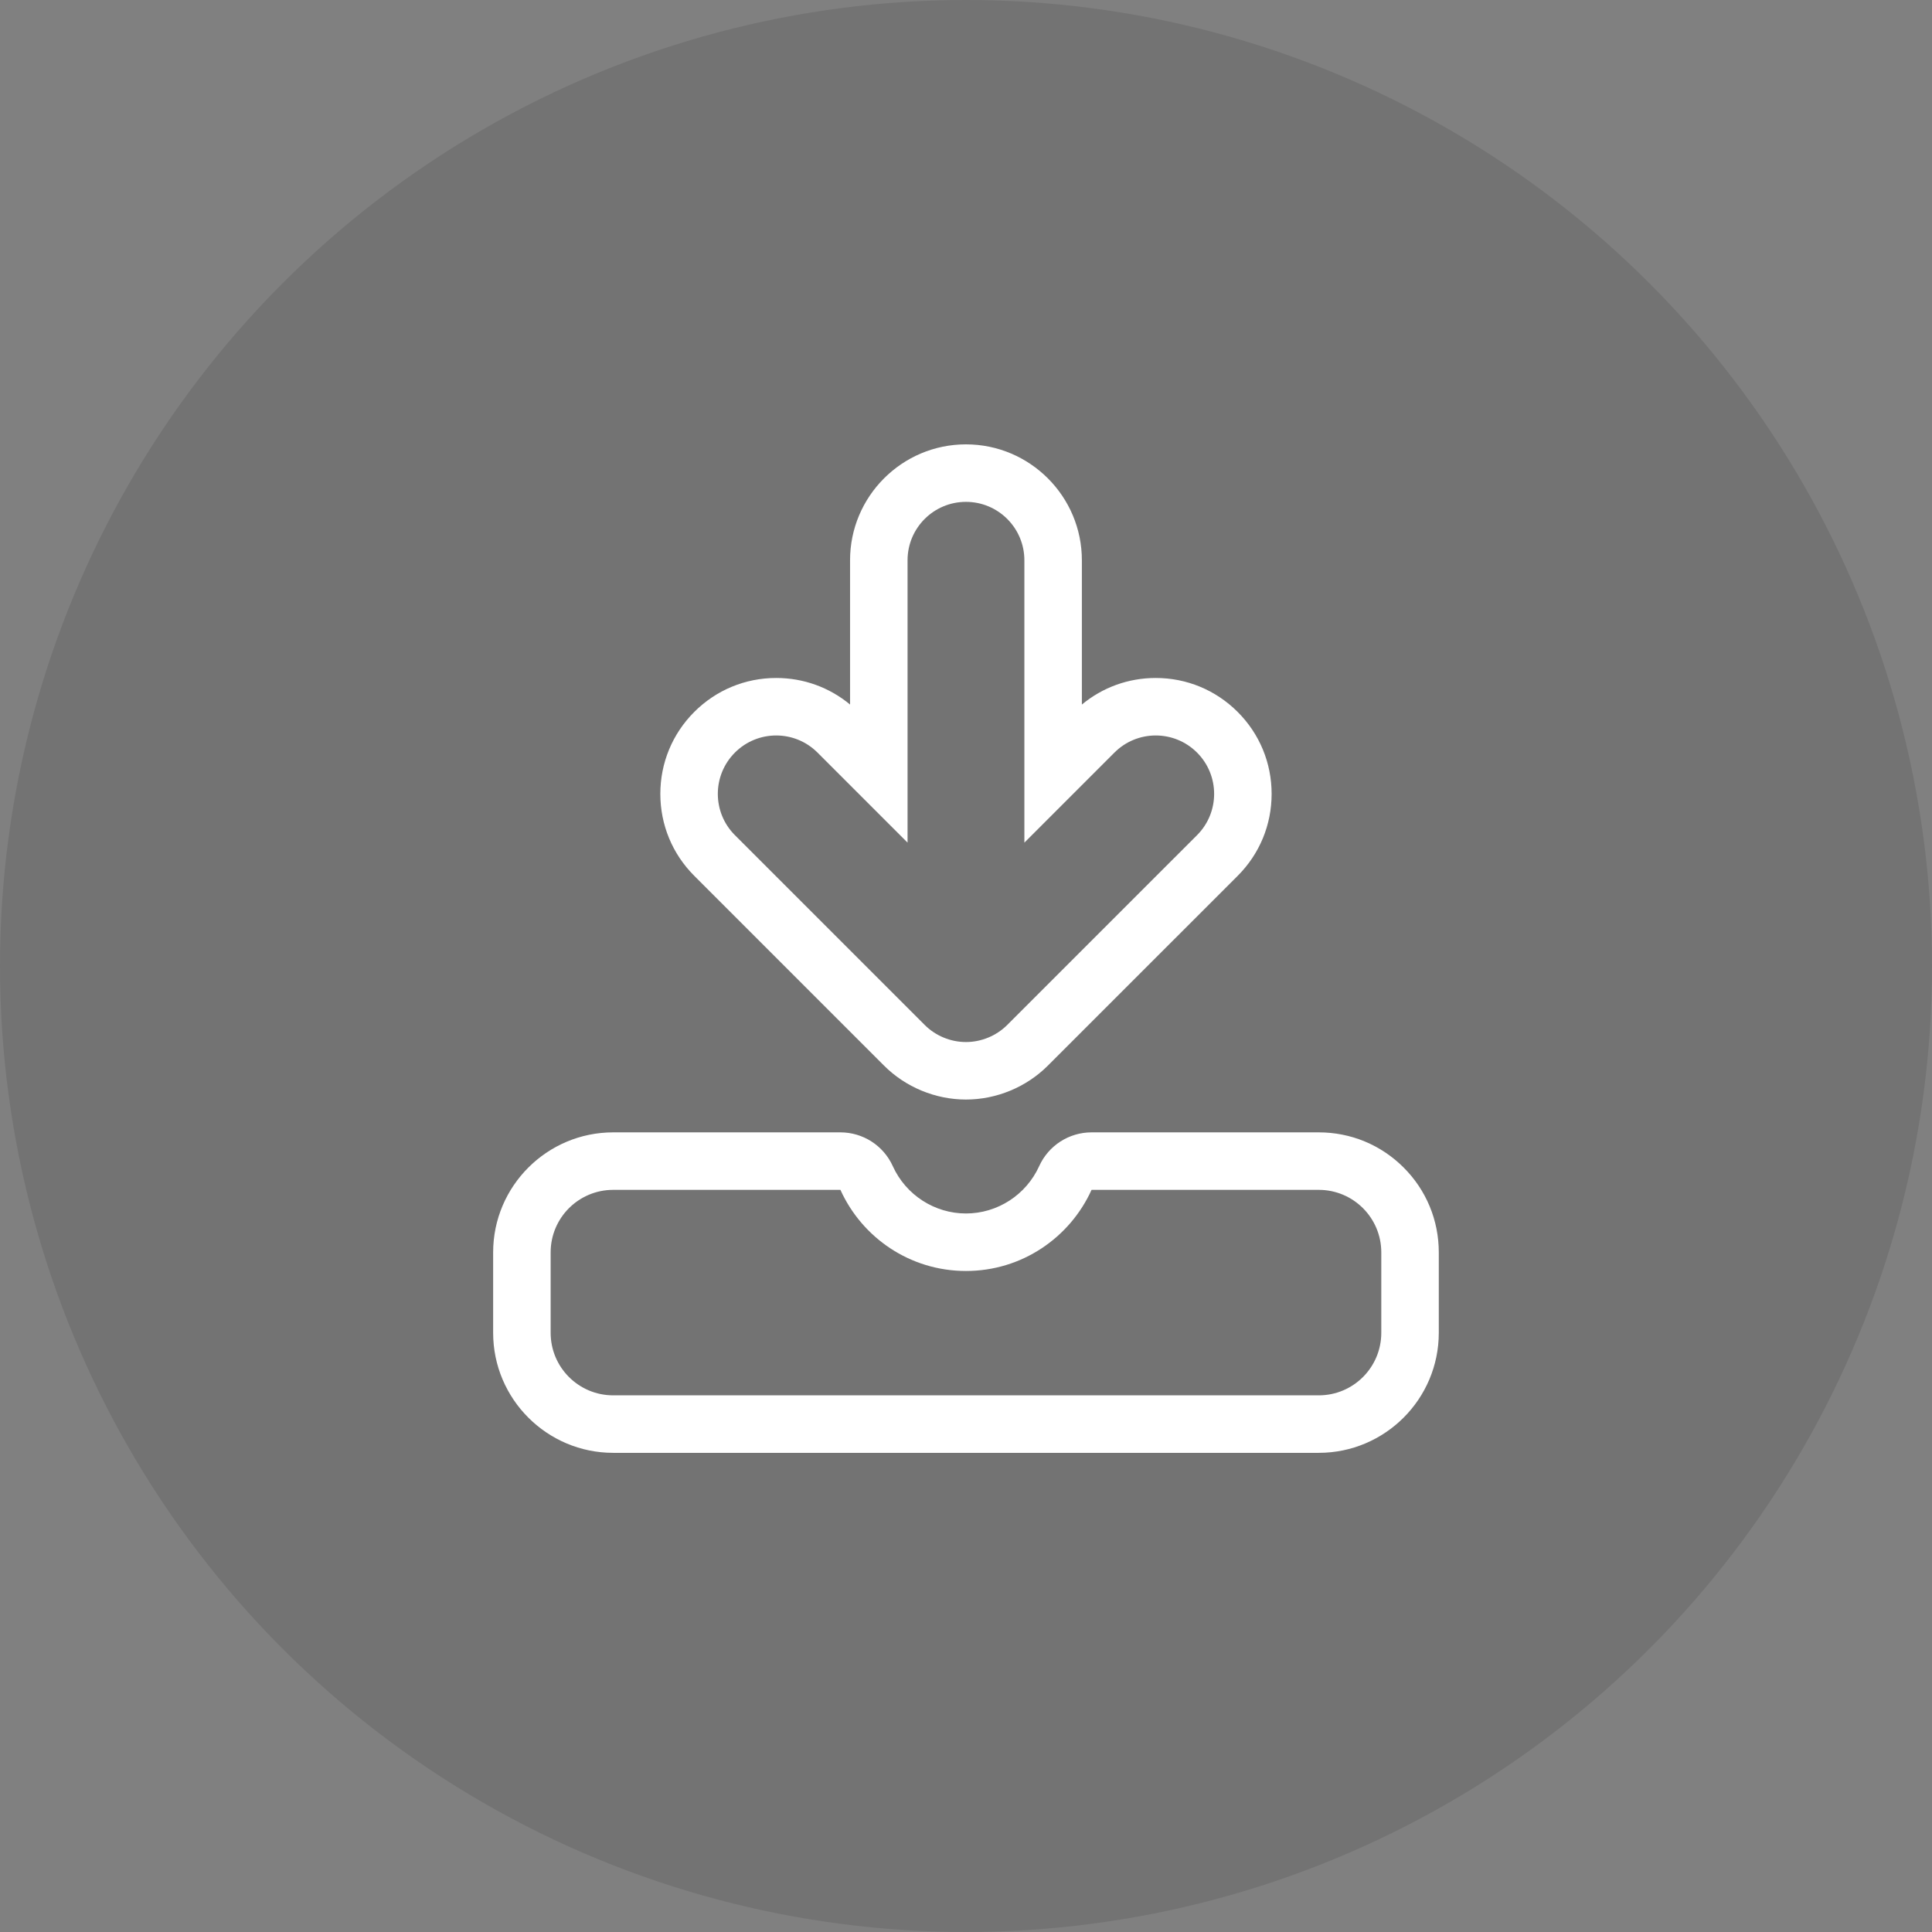
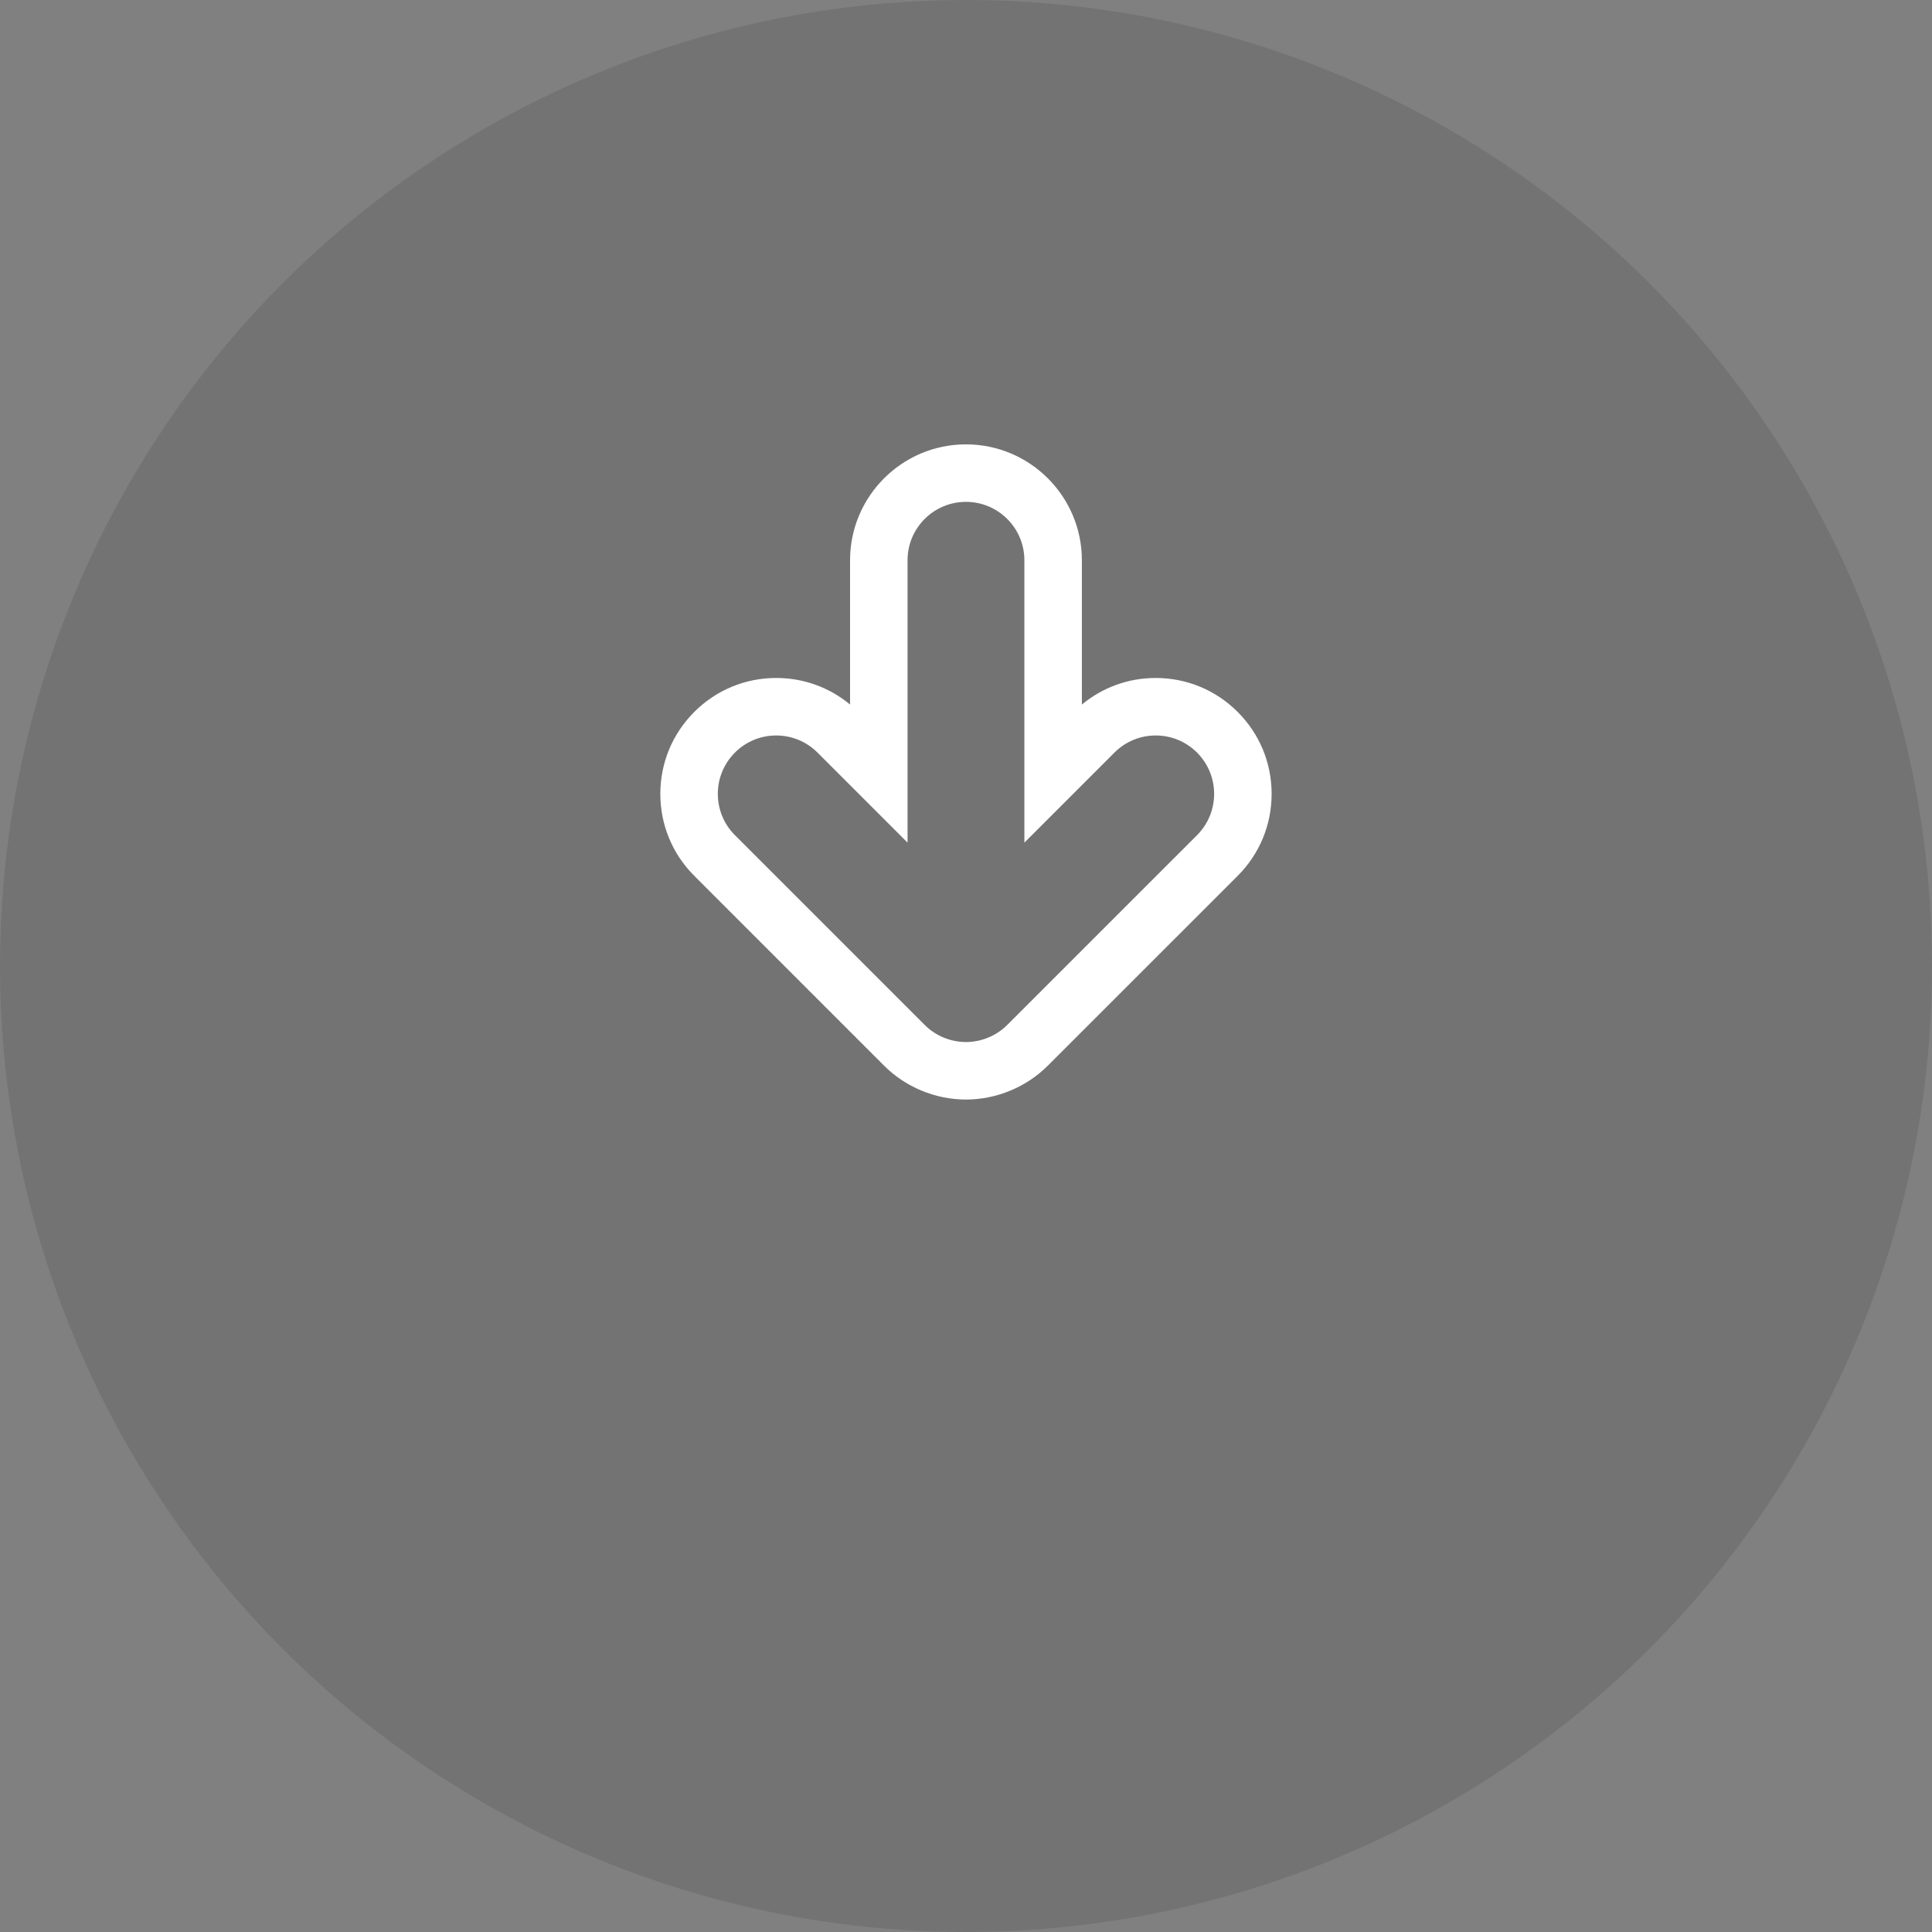
<svg xmlns="http://www.w3.org/2000/svg" width="84" height="84" viewBox="0 0 84 84">
  <rect x="0" y="0" width="84" height="84" fill="#808080" stroke="none" />
  <g id="グループ_3214" data-name="グループ 3214" transform="translate(-30 -1186)">
    <g id="グループ_3213" data-name="グループ 3213">
      <circle id="楕円形_8" data-name="楕円形 8" cx="42" cy="42" r="42" transform="translate(30 1186)" opacity="0.1" />
    </g>
    <g id="ダウンロードアイコン" transform="translate(53.941 1206.632)">
      <g id="パス_53" data-name="パス 53" transform="translate(-95.779 -1)" fill="none" stroke-linecap="round" stroke-linejoin="round">
        <path d="M112.041,24.93a2.538,2.538,0,0,0,3.591,0l8.251-8.25a2.539,2.539,0,1,0-3.591-3.591h0L116.376,17V4.727a2.539,2.539,0,0,0-5.079,0V17l-3.915-3.915a2.539,2.539,0,1,0-3.591,3.591Z" stroke="none" />
        <path d="M 113.836 25.674 C 114.504 25.674 115.159 25.403 115.632 24.93 L 123.883 16.68 C 124.874 15.689 124.874 14.081 123.883 13.089 C 123.387 12.593 122.737 12.345 122.087 12.345 C 121.437 12.345 120.787 12.593 120.292 13.089 L 120.292 13.089 L 116.376 17.005 L 116.376 4.727 C 116.376 3.325 115.238 2.188 113.836 2.188 C 112.433 2.188 111.297 3.325 111.297 4.727 L 111.297 17.004 L 107.382 13.089 C 106.886 12.593 106.236 12.345 105.586 12.345 C 104.936 12.345 104.287 12.593 103.791 13.089 C 102.8 14.081 102.8 15.689 103.791 16.68 L 112.041 24.93 C 112.513 25.403 113.167 25.674 113.836 25.674 M 113.836 28.174 C 112.508 28.174 111.208 27.635 110.271 26.696 L 102.024 18.448 C 101.072 17.497 100.548 16.231 100.548 14.885 C 100.548 13.539 101.072 12.273 102.024 11.321 C 102.975 10.37 104.24 9.845 105.586 9.845 C 106.772 9.845 107.896 10.252 108.797 11 L 108.797 4.727 C 108.797 1.949 111.058 -0.312 113.836 -0.312 C 116.615 -0.312 118.876 1.949 118.876 4.727 L 118.876 11.001 C 119.777 10.253 120.9 9.845 122.087 9.845 C 123.433 9.845 124.698 10.37 125.65 11.322 C 126.602 12.273 127.126 13.538 127.126 14.885 C 127.126 16.231 126.602 17.497 125.65 18.448 L 117.399 26.698 C 116.461 27.636 115.163 28.174 113.836 28.174 Z" stroke="none" fill="#fff" />
      </g>
      <g id="パス_54" data-name="パス 54" transform="translate(0 -352.047)" fill="none" stroke-linecap="round" stroke-linejoin="round">
        <path d="M33.4,383.148H23.518a5.989,5.989,0,0,1-10.919,0H2.72A2.72,2.72,0,0,0,0,385.867v3.5a2.72,2.72,0,0,0,2.72,2.719H33.4a2.719,2.719,0,0,0,2.719-2.719v-3.5A2.719,2.719,0,0,0,33.4,383.148Z" stroke="none" />
-         <path d="M 2.72 383.148 C 1.218 383.148 0 384.365 0 385.867 L 0 389.363 C 0 390.865 1.218 392.082 2.72 392.082 L 33.396 392.082 C 34.898 392.082 36.115 390.865 36.115 389.363 L 36.115 385.867 C 36.115 384.365 34.898 383.148 33.396 383.148 L 23.518 383.148 C 22.575 385.227 20.488 386.675 18.058 386.675 C 15.627 386.675 13.54 385.227 12.599 383.148 L 2.72 383.148 M 2.72 380.648 L 12.599 380.648 C 13.58 380.648 14.471 381.222 14.876 382.117 C 15.442 383.367 16.691 384.175 18.058 384.175 C 19.424 384.175 20.674 383.367 21.241 382.116 C 21.646 381.222 22.536 380.648 23.518 380.648 L 33.396 380.648 C 34.791 380.648 36.101 381.191 37.087 382.177 C 38.073 383.162 38.615 384.473 38.615 385.867 L 38.615 389.363 C 38.615 392.241 36.274 394.582 33.396 394.582 L 2.72 394.582 C -0.158 394.582 -2.5 392.241 -2.5 389.363 L -2.5 385.867 C -2.5 382.989 -0.158 380.648 2.72 380.648 Z" stroke="none" fill="#fff" />
      </g>
    </g>
  </g>
</svg>